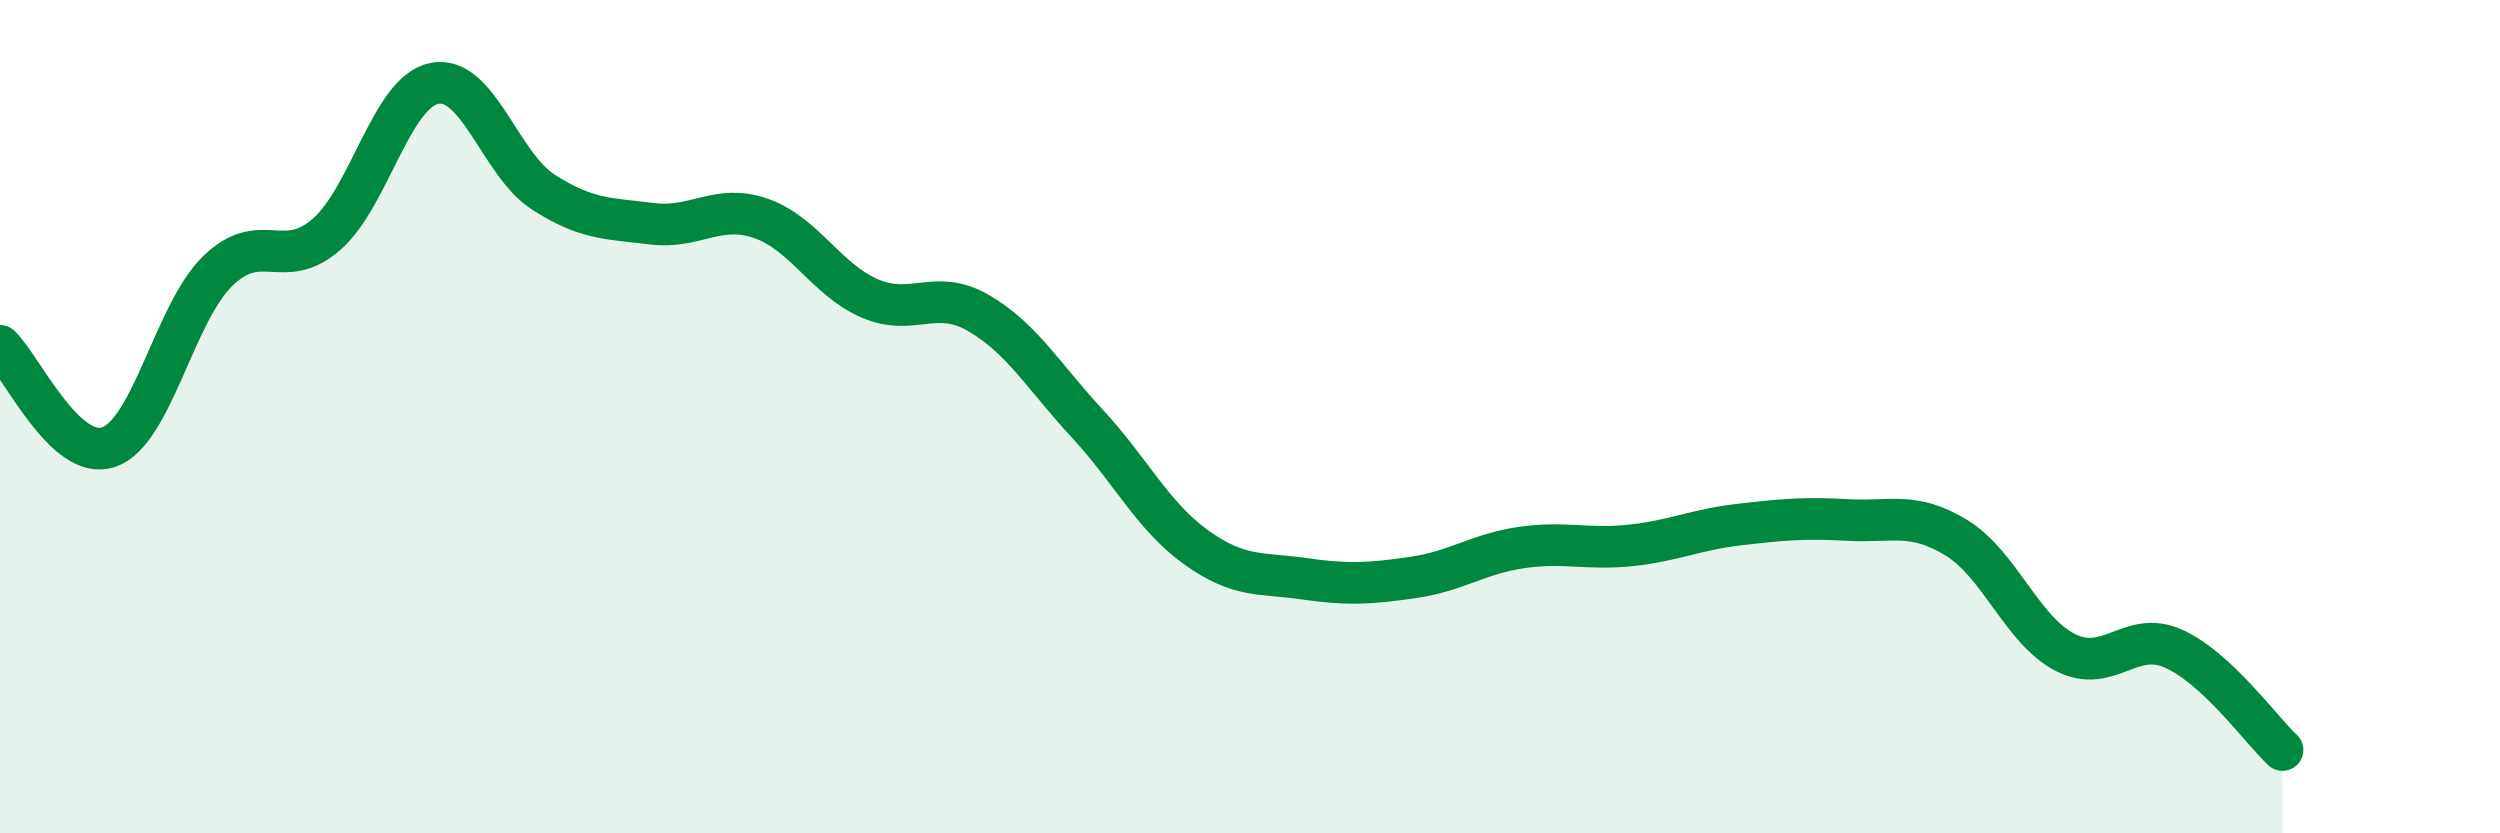
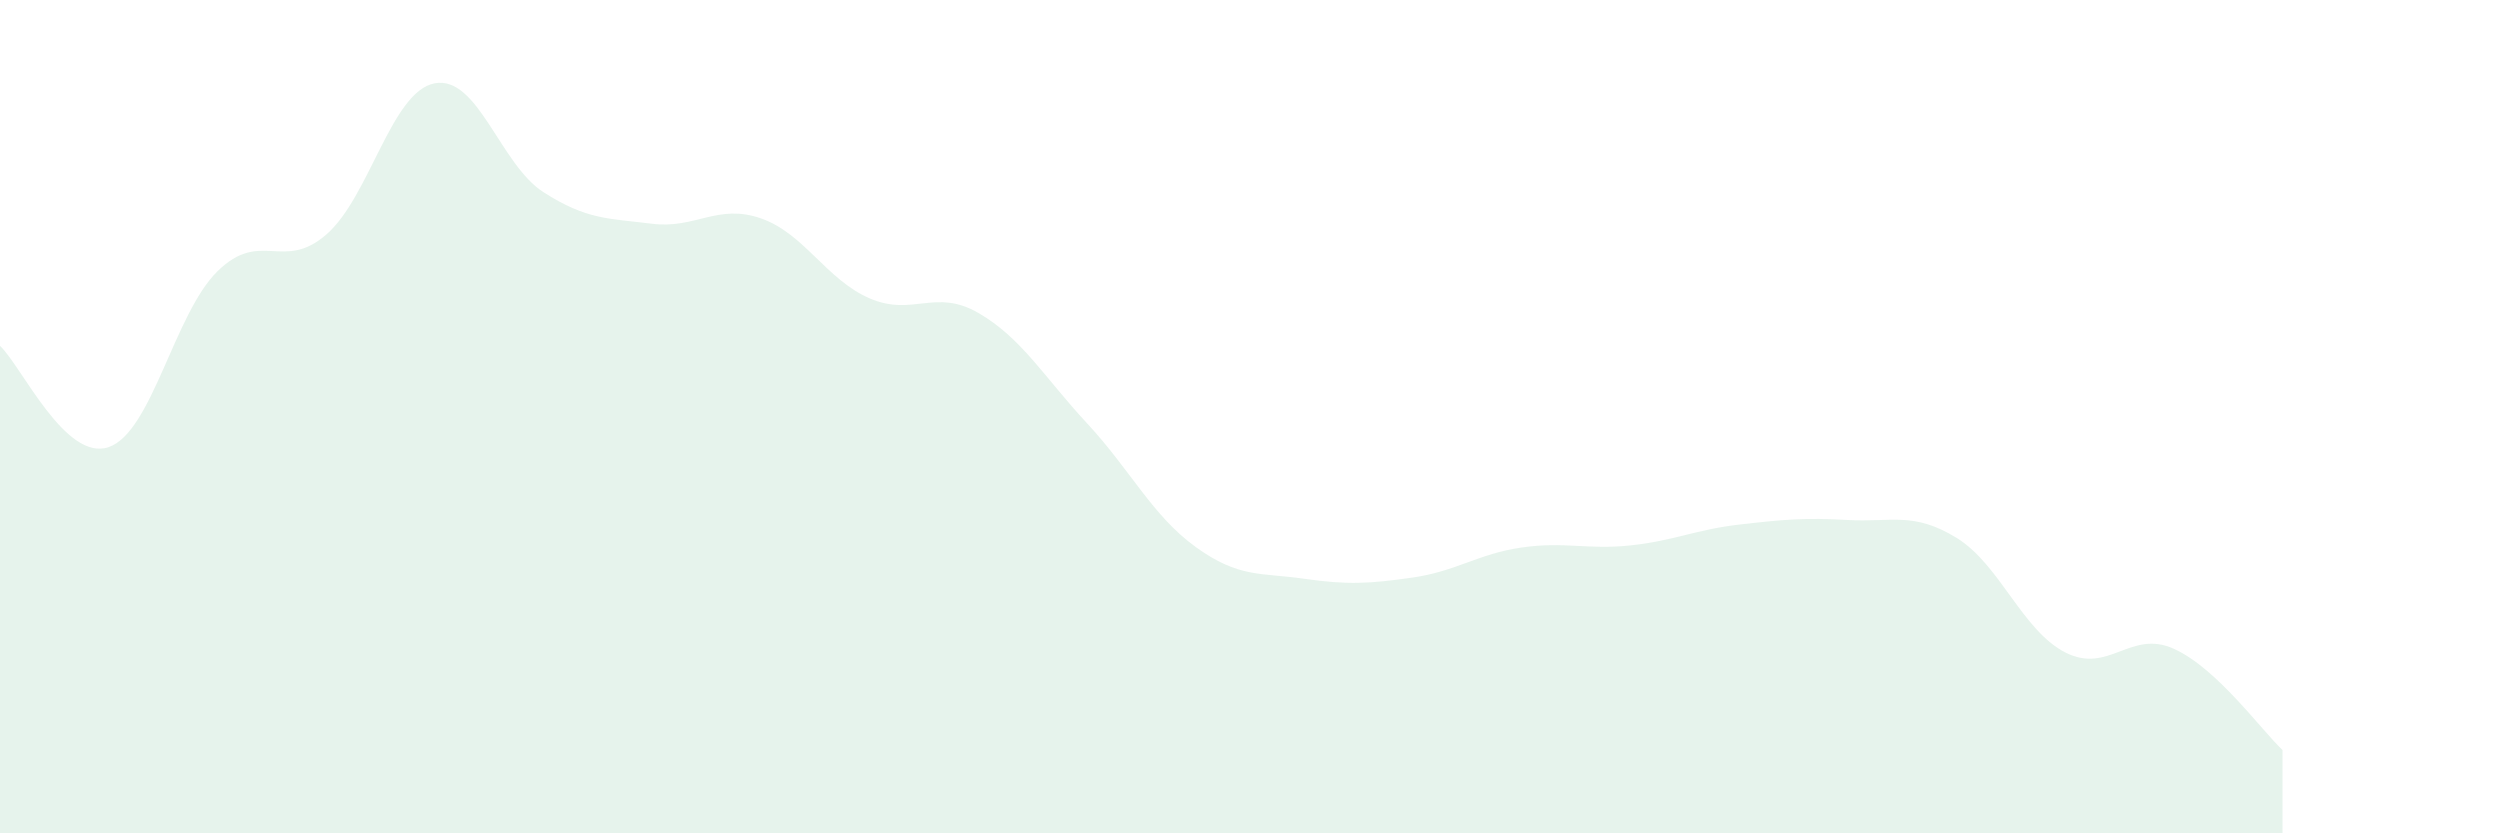
<svg xmlns="http://www.w3.org/2000/svg" width="60" height="20" viewBox="0 0 60 20">
  <path d="M 0,8.3 C 0.52,8.79 1.57,11.09 2.61,10.73 C 3.65,10.37 4.18,7.53 5.22,6.51 C 6.26,5.49 6.79,6.53 7.83,5.63 C 8.87,4.73 9.39,2.2 10.43,2 C 11.47,1.8 12,3.94 13.04,4.61 C 14.08,5.28 14.61,5.24 15.65,5.37 C 16.69,5.5 17.22,4.88 18.26,5.24 C 19.3,5.6 19.83,6.71 20.87,7.16 C 21.91,7.61 22.44,6.91 23.48,7.51 C 24.52,8.11 25.05,9.04 26.09,10.16 C 27.13,11.28 27.66,12.38 28.7,13.13 C 29.74,13.88 30.26,13.74 31.3,13.89 C 32.34,14.04 32.87,14.01 33.91,13.86 C 34.95,13.71 35.48,13.29 36.52,13.14 C 37.56,12.99 38.09,13.2 39.13,13.09 C 40.17,12.98 40.7,12.71 41.74,12.59 C 42.78,12.47 43.31,12.42 44.35,12.48 C 45.39,12.54 45.92,12.27 46.96,12.91 C 48,13.55 48.53,15.13 49.57,15.66 C 50.61,16.19 51.13,15.1 52.17,15.57 C 53.21,16.04 54.26,17.51 54.78,18L54.78 20L0 20Z" fill="#008740" opacity="0.1" stroke-linecap="round" stroke-linejoin="round" />
-   <path d="M 0,8.3 C 0.52,8.79 1.57,11.09 2.61,10.73 C 3.65,10.37 4.18,7.53 5.22,6.51 C 6.26,5.49 6.79,6.53 7.83,5.63 C 8.87,4.73 9.39,2.2 10.43,2 C 11.47,1.8 12,3.94 13.04,4.61 C 14.08,5.28 14.61,5.24 15.65,5.37 C 16.69,5.5 17.22,4.88 18.26,5.24 C 19.3,5.6 19.83,6.71 20.87,7.16 C 21.91,7.61 22.44,6.91 23.48,7.51 C 24.52,8.11 25.05,9.04 26.09,10.16 C 27.13,11.28 27.66,12.38 28.7,13.13 C 29.74,13.88 30.26,13.74 31.3,13.89 C 32.34,14.04 32.87,14.01 33.91,13.86 C 34.95,13.71 35.48,13.29 36.52,13.14 C 37.56,12.99 38.09,13.2 39.13,13.09 C 40.17,12.98 40.7,12.71 41.74,12.59 C 42.78,12.47 43.31,12.42 44.35,12.48 C 45.39,12.54 45.92,12.27 46.96,12.91 C 48,13.55 48.53,15.13 49.57,15.66 C 50.61,16.19 51.13,15.1 52.17,15.57 C 53.21,16.04 54.26,17.51 54.78,18" stroke="#008740" stroke-width="1" fill="none" stroke-linecap="round" stroke-linejoin="round" />
</svg>